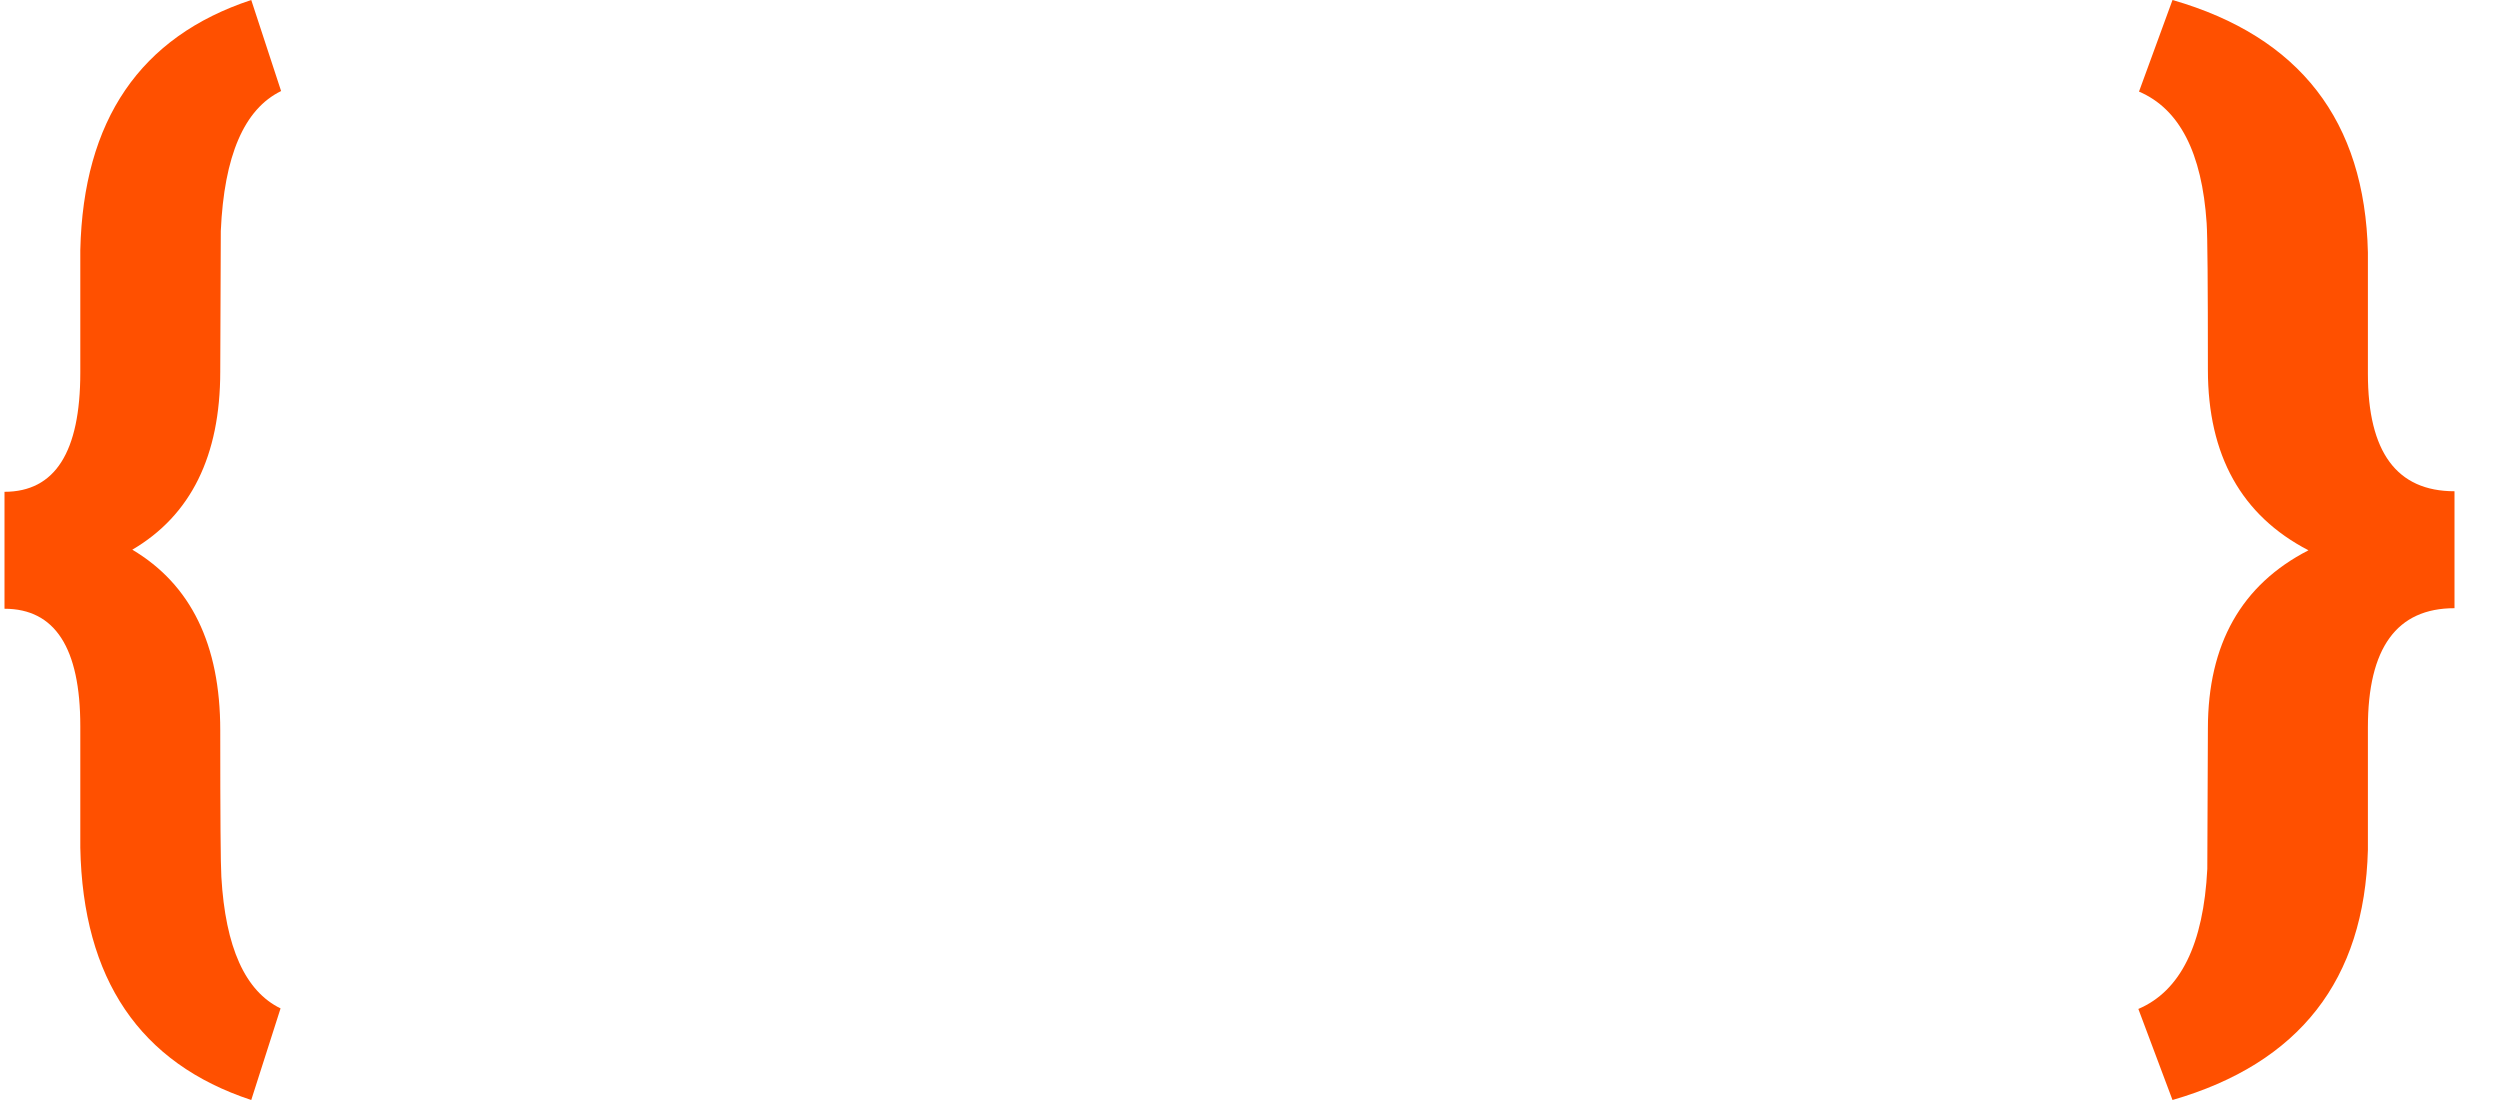
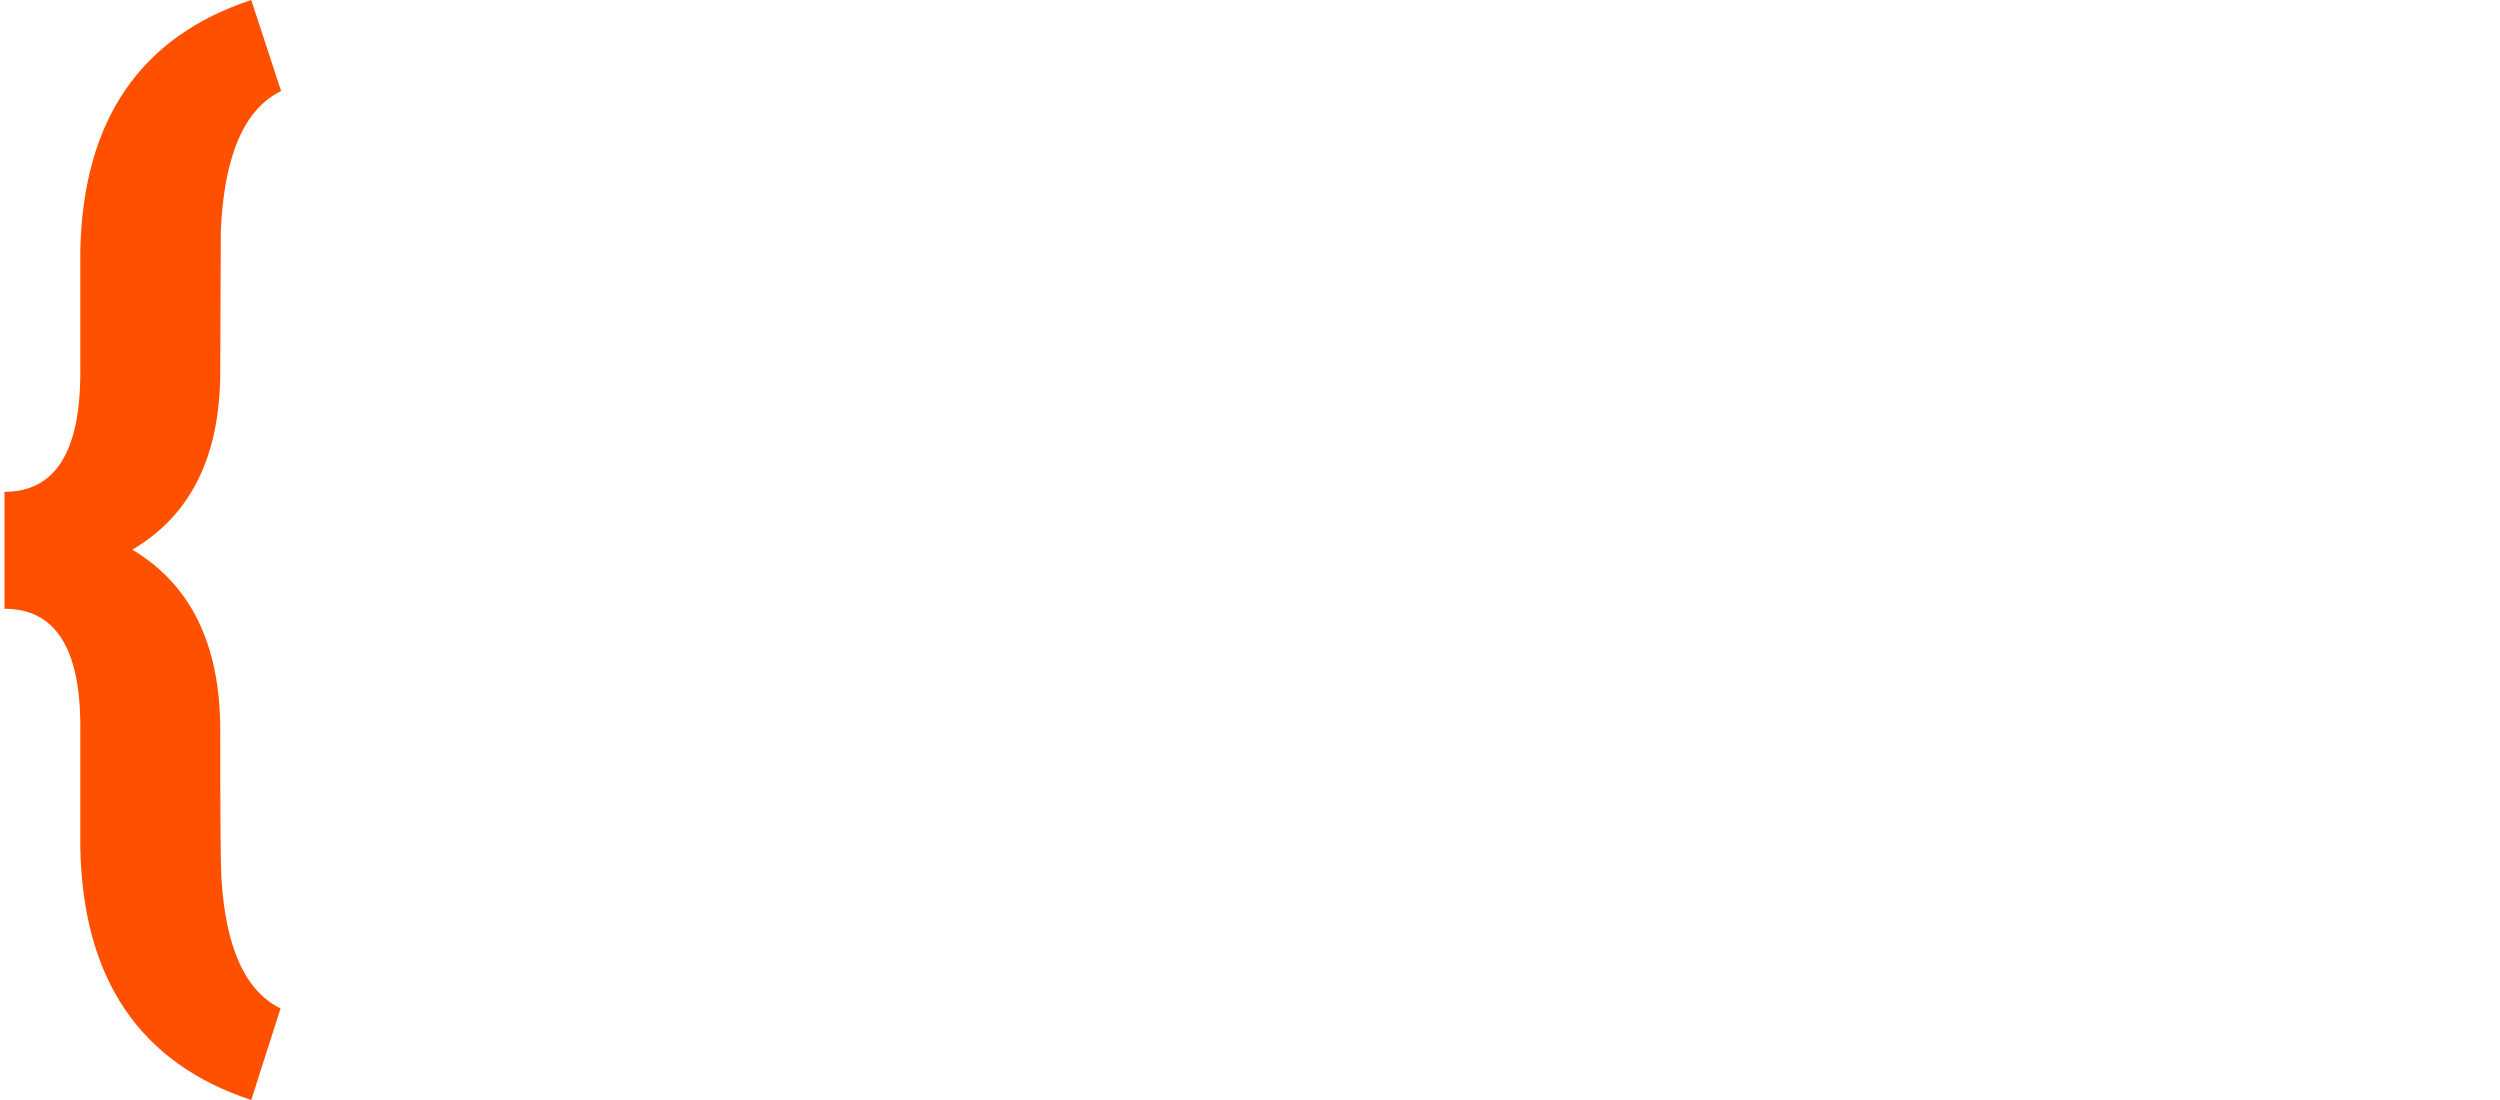
<svg xmlns="http://www.w3.org/2000/svg" width="50" height="22" viewBox="0 0 50 22" fill="none">
  <path d="M5.025 22C2.797 21.265 1.657 19.583 1.606 16.953L1.606 14.524C1.606 12.958 1.1 12.175 0.09 12.175L0.09 9.836C1.1 9.836 1.606 9.042 1.606 7.453L1.606 5.003C1.665 2.402 2.804 0.734 5.025 0L5.622 1.821C4.884 2.181 4.482 3.114 4.416 4.62L4.405 7.431C4.405 9.117 3.819 10.305 2.646 10.994C3.819 11.691 4.405 12.894 4.405 14.603C4.405 16.312 4.412 17.29 4.427 17.537C4.508 18.946 4.903 19.823 5.611 20.168L5.025 22Z" fill="#FF5000" />
-   <path d="M43.45 -4.73265e-07C45.996 0.734 47.298 2.417 47.358 5.048L47.358 7.476C47.358 9.042 47.935 9.825 49.09 9.825L49.09 12.164C47.935 12.164 47.358 12.958 47.358 14.547L47.358 16.997C47.29 19.598 45.988 21.265 43.45 22L42.767 20.179C43.61 19.819 44.07 18.886 44.146 17.38L44.158 14.569C44.158 12.883 44.828 11.695 46.169 11.006C44.828 10.309 44.158 9.106 44.158 7.397C44.158 5.688 44.15 4.71 44.133 4.463C44.04 3.054 43.589 2.177 42.78 1.832L43.45 -4.73265e-07Z" fill="#FF5000" />
</svg>